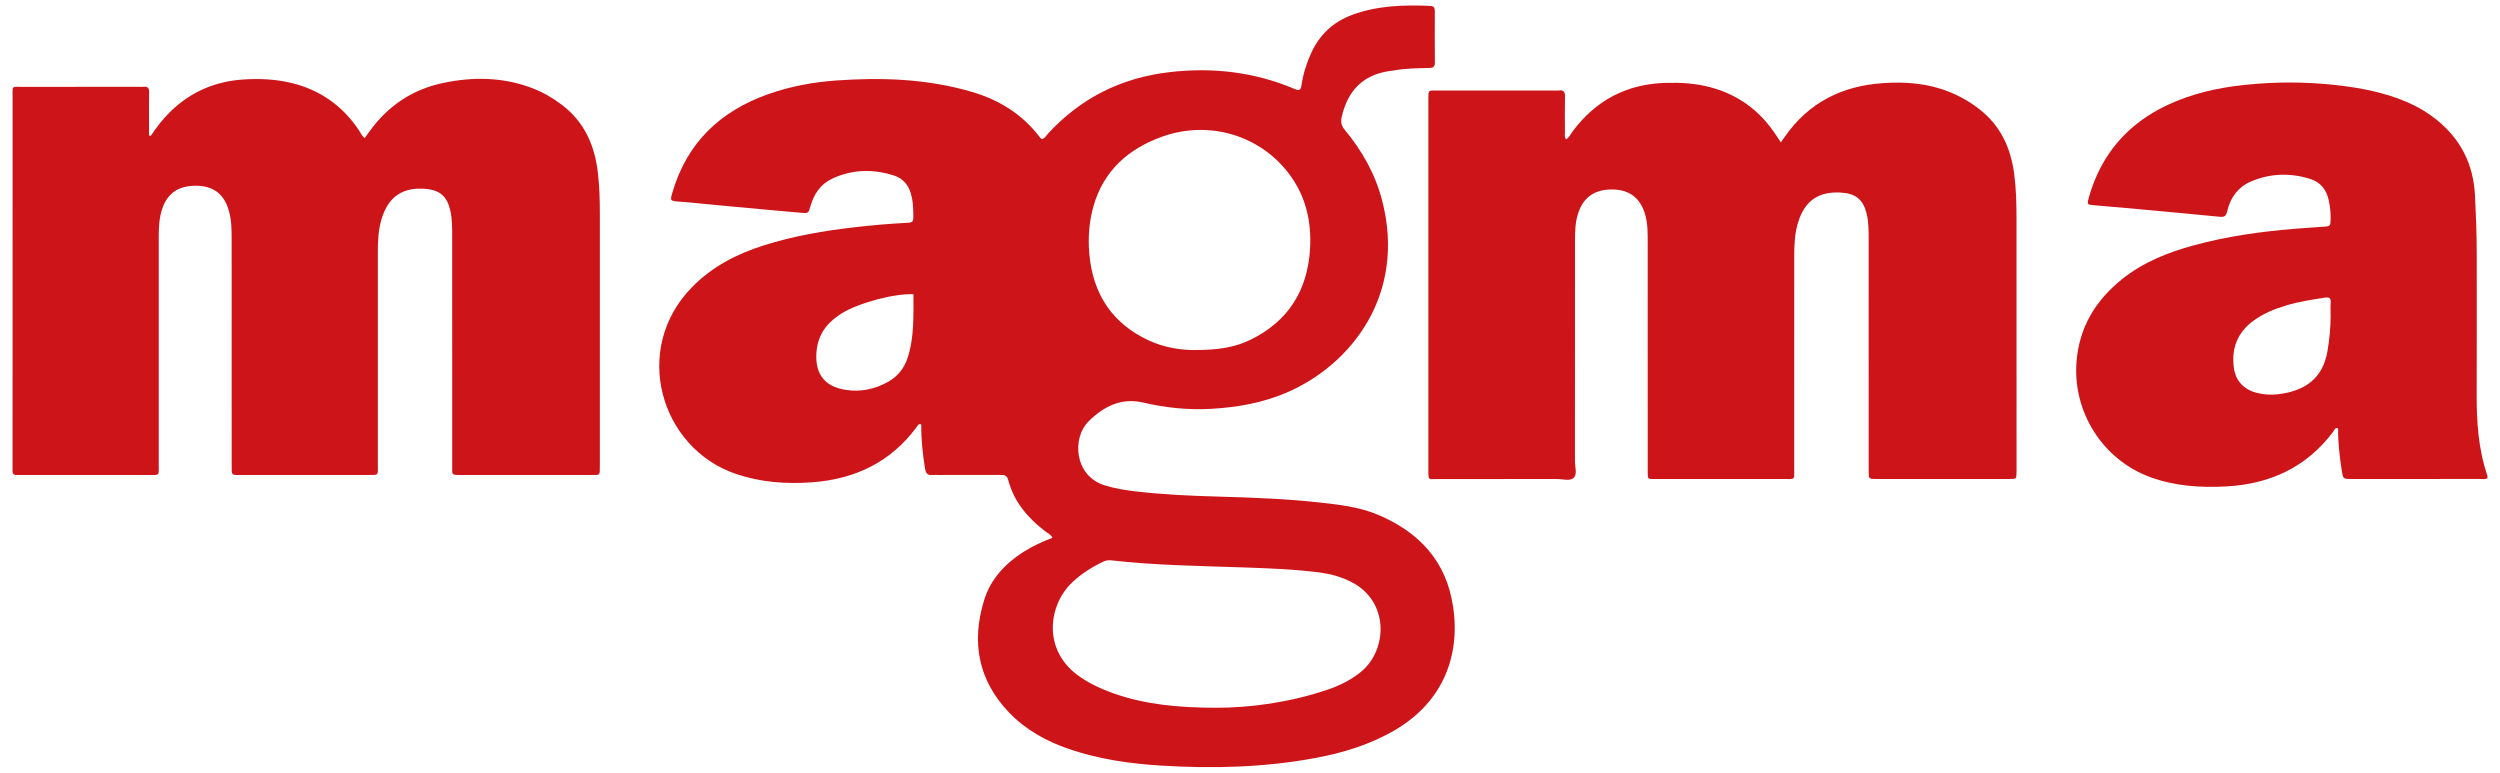
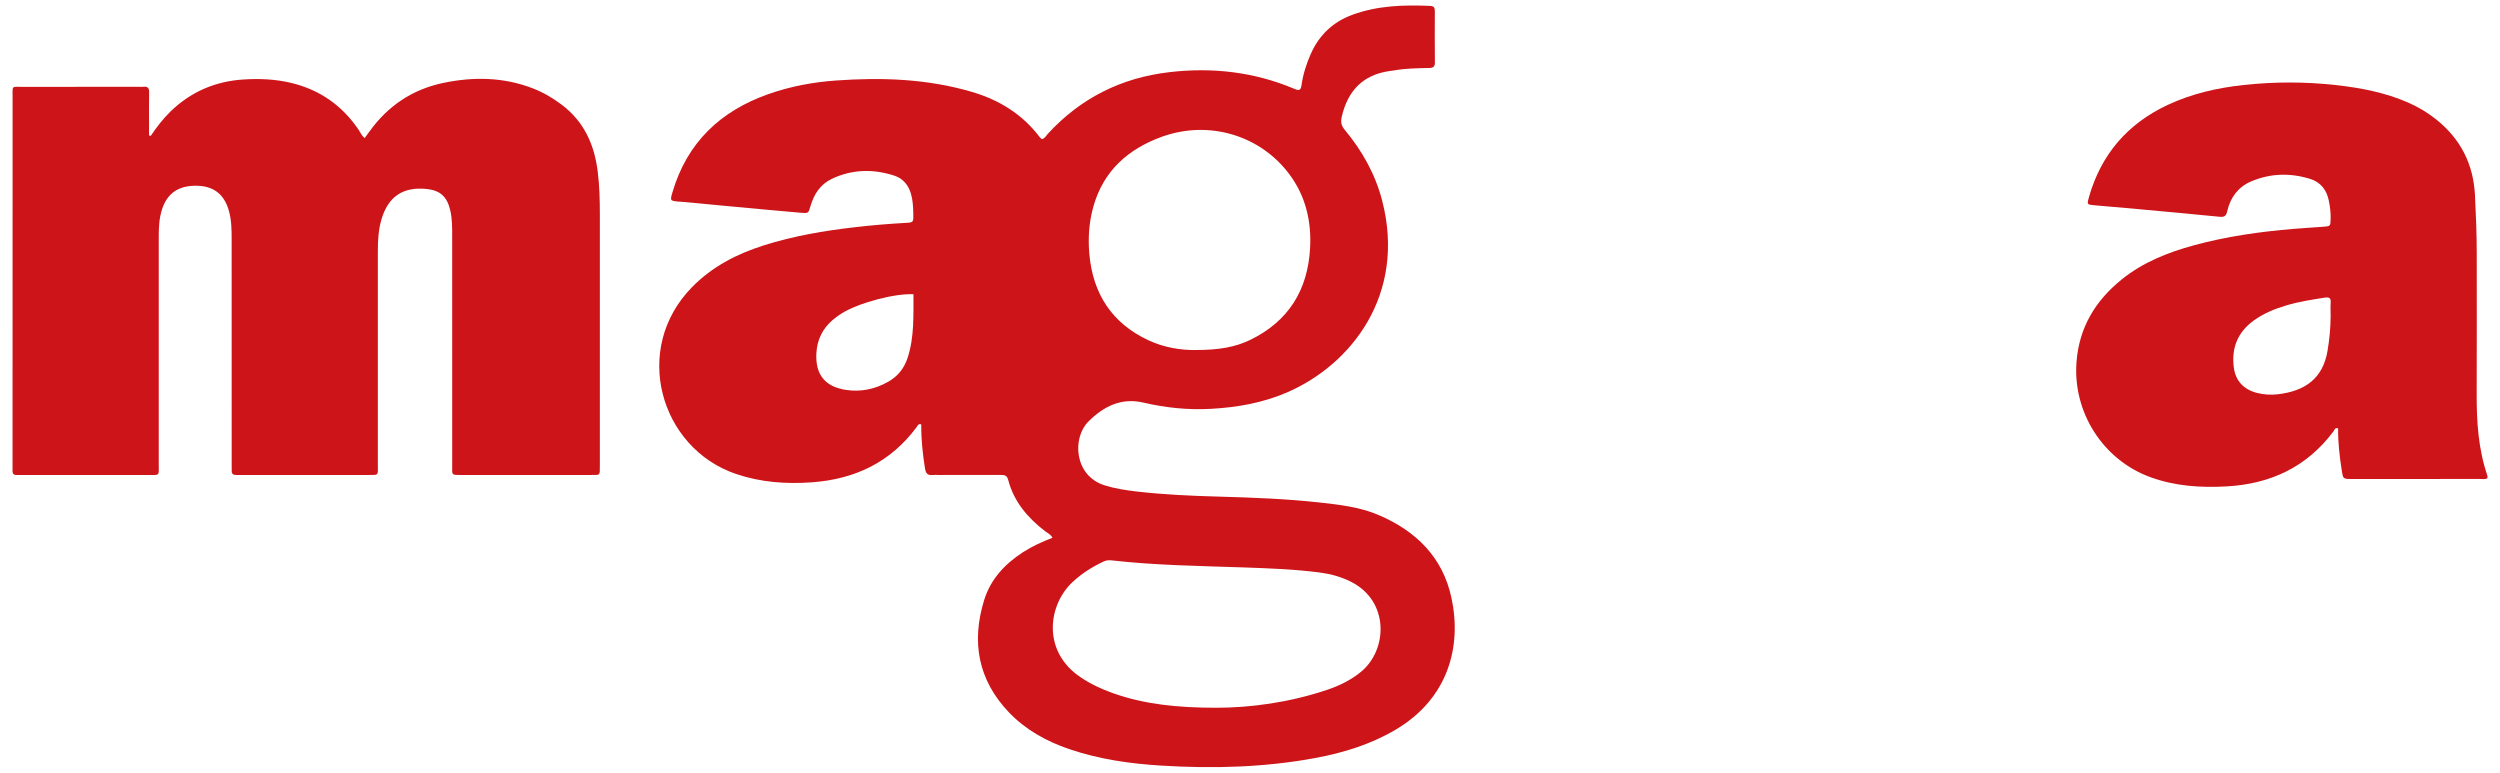
<svg xmlns="http://www.w3.org/2000/svg" version="1.1" id="Capa_1" x="0px" y="0px" viewBox="0 0 834 257.78" style="enable-background:new 0 0 834 257.78;" xml:space="preserve">
  <style type="text/css">
	.st0{fill:#CD1419;}
</style>
  <g>
    <path class="st0" d="M351.1,179.4c-0.61-1.18-1.6-1.54-2.38-2.13c-5.86-4.49-10.49-9.88-12.39-17.19c-0.43-1.65-1.4-1.64-2.66-1.64   c-6.8,0.02-13.61,0.01-20.41,0.01c-0.7,0-1.41-0.07-2.1,0.01c-1.6,0.18-2.29-0.43-2.56-2.08c-0.8-4.92-1.31-9.86-1.27-14.79   c-1.02-0.33-1.2,0.42-1.5,0.83c-8.66,11.75-20.59,17.42-34.86,18.47c-8.62,0.64-17.18,0.03-25.47-2.79   c-25.34-8.64-34.91-41.77-14.55-62.4c6.7-6.79,14.89-11.01,23.87-13.85c9.95-3.15,20.18-4.89,30.52-6.07   c5.57-0.64,11.14-1.12,16.74-1.42c2.62-0.14,2.65-0.23,2.6-2.81c-0.05-2.3-0.12-4.58-0.76-6.83c-0.87-3.02-2.69-5.2-5.63-6.15   c-7.02-2.26-14-2.11-20.74,1.06c-3.85,1.82-6.03,5.13-7.18,9.15c-0.67,2.35-0.67,2.41-3.17,2.2c-7.57-0.65-15.14-1.36-22.71-2.06   c-5.48-0.51-10.95-1.03-16.43-1.55c-0.5-0.05-1-0.05-1.5-0.1c-3.05-0.27-3.07-0.29-2.21-3.18c4.88-16.57,15.99-27.06,32.01-32.71   c7.3-2.57,14.86-3.98,22.56-4.53c15.25-1.09,30.37-0.56,45.19,3.77c9.2,2.69,16.96,7.47,22.79,15.19c0.17,0.23,0.42,0.4,0.64,0.61   c1.02-0.21,1.4-1.11,1.98-1.74c10.93-11.93,24.49-18.72,40.51-20.6c14.37-1.69,28.33-0.11,41.73,5.54c1.69,0.71,2.18,0.56,2.46-1.4   c0.51-3.57,1.62-7,3.09-10.31c2.8-6.25,7.38-10.6,13.82-12.97c8.44-3.1,17.2-3.36,26.04-2.97c1.21,0.05,1.49,0.66,1.49,1.72   c-0.02,5.7-0.05,11.41,0.02,17.11c0.02,1.48-0.55,1.86-1.94,1.88c-3.9,0.08-7.81,0.11-11.66,0.81c-0.49,0.09-0.99,0.13-1.49,0.2   c-8.95,1.26-13.97,6.61-15.97,15.2c-0.4,1.7-0.23,2.95,0.94,4.36c5.83,7,10.24,14.81,12.53,23.67   c8.08,31.23-10.19,54.76-31.92,64.07c-8,3.42-16.43,4.9-25.07,5.39c-7.65,0.44-15.19-0.33-22.62-2.07   c-7.49-1.75-13.33,1.29-18.38,6.3c-5.45,5.4-4.86,18.08,5.42,21.3c3.46,1.08,7.01,1.62,10.58,2.04c9.15,1.07,18.35,1.46,27.55,1.72   c11.3,0.31,22.6,0.74,33.84,1.99c6.56,0.73,13.14,1.49,19.29,4.1c12.51,5.3,21.47,14.02,24.41,27.6   c3.58,16.51-1.2,33.75-18.56,44.03c-8.28,4.9-17.31,7.7-26.69,9.45c-17.01,3.17-34.17,3.63-51.41,2.57   c-10.51-0.64-20.87-2.11-30.88-5.53c-7.58-2.59-14.46-6.39-20.04-12.21c-10.32-10.79-12.62-23.49-8.29-37.49   c2.16-6.98,6.91-12.06,12.97-15.98C344.32,182.26,347.58,180.76,351.1,179.4 M405.72,236.11c11.36-0.01,24.38-1.73,37.01-5.98   c4.1-1.38,7.93-3.25,11.3-6.01c8.92-7.33,9.56-23.66-3.47-30.11c-3.17-1.57-6.51-2.51-9.99-2.98c-8.54-1.13-17.13-1.44-25.73-1.74   c-14.69-0.5-29.39-0.69-44.02-2.35c-0.9-0.1-1.75-0.05-2.62,0.36c-3.82,1.8-7.35,4.01-10.45,6.92c-8.1,7.62-10.19,22.94,2.61,31.63   c3.41,2.32,7.11,4.05,10.98,5.41C381.85,234.97,392.74,236.09,405.72,236.11 M399.02,116.76c7.61,0.01,13.16-0.98,18.14-3.41   c12.68-6.19,19.1-16.57,19.88-30.48c0.5-8.92-1.4-17.3-6.82-24.62c-9.69-13.11-26.89-18.3-42.61-12.63   c-11.21,4.05-19.43,11.29-22.82,23.15c-1.5,5.26-1.87,10.65-1.38,16.05c1.19,13.18,7.52,22.98,19.64,28.67   C388.38,115.99,394.1,116.86,399.02,116.76 M304.73,98.16c-6.31-0.34-18.45,2.93-23.95,6.39c-1.01,0.63-1.99,1.34-2.9,2.11   c-3.46,2.92-5.3,6.66-5.54,11.19c-0.38,7.06,2.86,11.16,9.85,12.22c5,0.76,9.71-0.23,14.12-2.72c3.18-1.81,5.31-4.44,6.45-7.92   C305.05,112.46,304.69,105.3,304.73,98.16" />
-     <path class="st0" d="M594.09,47.47c0.61-0.85,1.02-1.42,1.42-1.99c7.9-11.28,18.98-16.79,32.49-17.74   c7.65-0.54,15.18,0.03,22.4,2.96c3.64,1.47,6.99,3.43,10.07,5.85c6.94,5.45,10.3,12.79,11.45,21.36c0.65,4.88,0.78,9.77,0.79,14.67   c0.01,28.01,0.01,56.03,0.01,84.04c0,0.3,0.01,0.6,0,0.9c-0.05,2.23-0.05,2.27-2.34,2.27c-14.81,0.01-29.61,0.01-44.42,0   c-2.55,0-2.57-0.02-2.57-2.65c-0.01-25.91,0-51.82-0.01-77.73c0-2.7-0.01-5.39-0.65-8.05c-1.13-4.67-3.55-6.77-8.36-7.1   c-7.69-0.53-12.33,2.69-14.56,10.05c-1.15,3.79-1.26,7.67-1.26,11.58c0,23.31,0.01,46.62-0.01,69.93   c-0.01,4.61,0.64,3.96-3.94,3.97c-13.81,0.03-27.61,0.01-41.42,0.01c-0.8,0-1.6-0.01-2.4-0.01c-0.74,0-1.07-0.43-1.08-1.12   c-0.02-0.8-0.02-1.6-0.02-2.4c0-25.11,0.01-50.22-0.01-75.33c0-3.1,0.04-6.2-0.8-9.24c-1.54-5.54-5.19-8.41-10.87-8.49   c-6-0.09-9.81,2.57-11.56,8.04c-0.93,2.9-1.02,5.89-1.02,8.9c0.01,24.61,0.02,49.22-0.02,73.83c0,1.86,0.87,4.25-0.45,5.45   c-1.27,1.16-3.63,0.36-5.51,0.37c-13.3,0.03-26.61,0.03-39.92,0.01c-2.9-0.01-3.02,0.62-3.02-2.8c0-41.32,0-82.64,0-123.96   c0-0.6,0.01-1.2,0.04-1.8c0.03-0.72,0.4-1.07,1.14-1.05c0.6,0.01,1.2-0.01,1.8-0.01c13.21,0,26.41,0,39.62,0   c0.3,0,0.6,0.04,0.9-0.01c1.54-0.22,2.11,0.4,2.08,1.99c-0.09,3.9-0.04,7.8-0.02,11.7c0.01,0.86-0.24,1.78,0.35,2.6   c1.06-0.51,1.4-1.51,1.97-2.3c7.78-10.63,18.22-16.18,31.41-16.53c5.02-0.13,10,0.18,14.87,1.49c9.17,2.48,16.36,7.71,21.61,15.63   C592.82,45.57,593.37,46.39,594.09,47.47" />
    <path class="st0" d="M50.3,45.31c1.95-2.9,4.06-5.66,6.57-8.1c6.81-6.63,15.01-10.11,24.44-10.7c5.3-0.33,10.58-0.11,15.79,1.14   c9.59,2.3,17.07,7.55,22.57,15.7c0.61,0.9,0.99,1.97,1.99,2.7c0.53-0.73,1.06-1.45,1.58-2.17c6.16-8.57,14.35-14.08,24.7-16.23   c10.08-2.1,20.06-1.93,29.8,1.82c3.47,1.34,6.65,3.21,9.62,5.44c7.43,5.59,10.92,13.28,12.04,22.3c0.58,4.68,0.71,9.37,0.71,14.07   c0,28.01,0,56.03,0,84.04c0,3.42,0.18,3.13-3.02,3.13h-24.61c-6.2,0-12.41,0-18.61,0c-3.4,0-3.01,0.07-3.01-3.15   c0-25.51,0-51.02-0.01-76.53c0-2.9,0.02-5.79-0.65-8.65c-1.09-4.58-3.4-6.66-8.04-7.1c-7.74-0.74-12.62,2.57-14.86,10.02   c-1.05,3.49-1.25,7.07-1.25,10.68c0.01,23.71,0.01,47.42,0,71.13c0,3.91,0.48,3.6-3.46,3.6c-13.91,0.01-27.81,0-41.72,0   c-0.7,0-1.4-0.02-2.1,0c-0.99,0.03-1.49-0.4-1.47-1.41c0.01-0.8-0.01-1.6-0.01-2.4c0-24.91,0-49.82-0.01-74.73   c0-3.2-0.03-6.4-0.9-9.53c-1.56-5.6-5.14-8.37-10.89-8.42c-6.05-0.05-9.8,2.58-11.5,8.08c-0.9,2.9-1.03,5.89-1.03,8.9   c0.01,25.21,0.01,50.42,0,75.64c0,4.4,0.54,3.86-3.77,3.87c-13.81,0.02-27.61,0.01-41.42,0.01c-0.7,0-1.4-0.03-2.1,0   c-0.98,0.05-1.52-0.32-1.48-1.36c0.02-0.7,0-1.4,0-2.1c0-40.92,0-81.84,0.01-122.76c0-3.71-0.38-3.27,3.11-3.27   c13.11-0.02,26.21-0.01,39.32-0.01c0.4,0,0.8,0.04,1.2-0.01c1.41-0.17,1.95,0.37,1.92,1.85c-0.08,3.8-0.03,7.6-0.03,11.4v2.97   C49.9,45.21,50.1,45.26,50.3,45.31" />
    <path class="st0" d="M829.8,159.54c-0.86,0.46-1.77,0.24-2.64,0.24c-14.21,0.01-28.42,0.01-42.63,0.01c-2.87,0-2.88-0.01-3.32-2.87   c-0.72-4.65-1.27-9.31-1.21-14.02c-1.08-0.37-1.22,0.57-1.57,1.03c-8.88,11.87-20.99,17.5-35.54,18.33   c-8.65,0.49-17.19-0.06-25.43-3.04c-15.9-5.75-26.05-21.71-24.73-38.54c0.9-11.52,6.33-20.42,15.15-27.52   c7.08-5.69,15.31-8.95,23.94-11.31c10.93-2.99,22.11-4.56,33.38-5.5c3.29-0.28,6.58-0.46,9.88-0.71c2.39-0.18,2.35-0.2,2.42-2.68   c0.06-2.02-0.2-4-0.59-5.96c-0.71-3.62-2.73-6.25-6.31-7.34c-6.63-2.03-13.24-1.86-19.64,0.87c-4.35,1.86-6.92,5.38-7.95,9.91   c-0.37,1.62-0.93,2.04-2.57,1.87c-10.45-1.04-20.91-1.97-31.36-2.93c-3.39-0.31-6.77-0.59-10.16-0.88   c-2.75-0.23-2.76-0.24-2.02-2.83c4.07-14.21,12.87-24.4,26.22-30.66c8.05-3.77,16.6-5.71,25.39-6.66   c10.18-1.1,20.38-1.11,30.55,0.01c8.37,0.92,16.6,2.48,24.37,5.89c3.41,1.49,6.56,3.39,9.46,5.73c8,6.48,12.23,14.79,12.76,25.12   c0.33,6.5,0.59,12.99,0.59,19.49c0,15.61,0.05,31.22-0.02,46.83c-0.04,9.25,0.55,18.39,3.56,27.23   C829.88,158.92,829.8,159.24,829.8,159.54 M777.5,105.42c0-1.5-0.09-3.01,0.02-4.5c0.12-1.62-0.65-1.84-1.99-1.63   c-4.34,0.69-8.68,1.34-12.91,2.62c-3.85,1.16-7.53,2.65-10.81,5.04c-5.36,3.91-7.47,9.21-6.6,15.71c0.57,4.33,3.24,7.21,7.51,8.36   c2.36,0.63,4.76,0.79,7.15,0.51c9.02-1.05,15.02-5.19,16.59-14.48C777.12,113.19,777.48,109.32,777.5,105.42" />
  </g>
</svg>